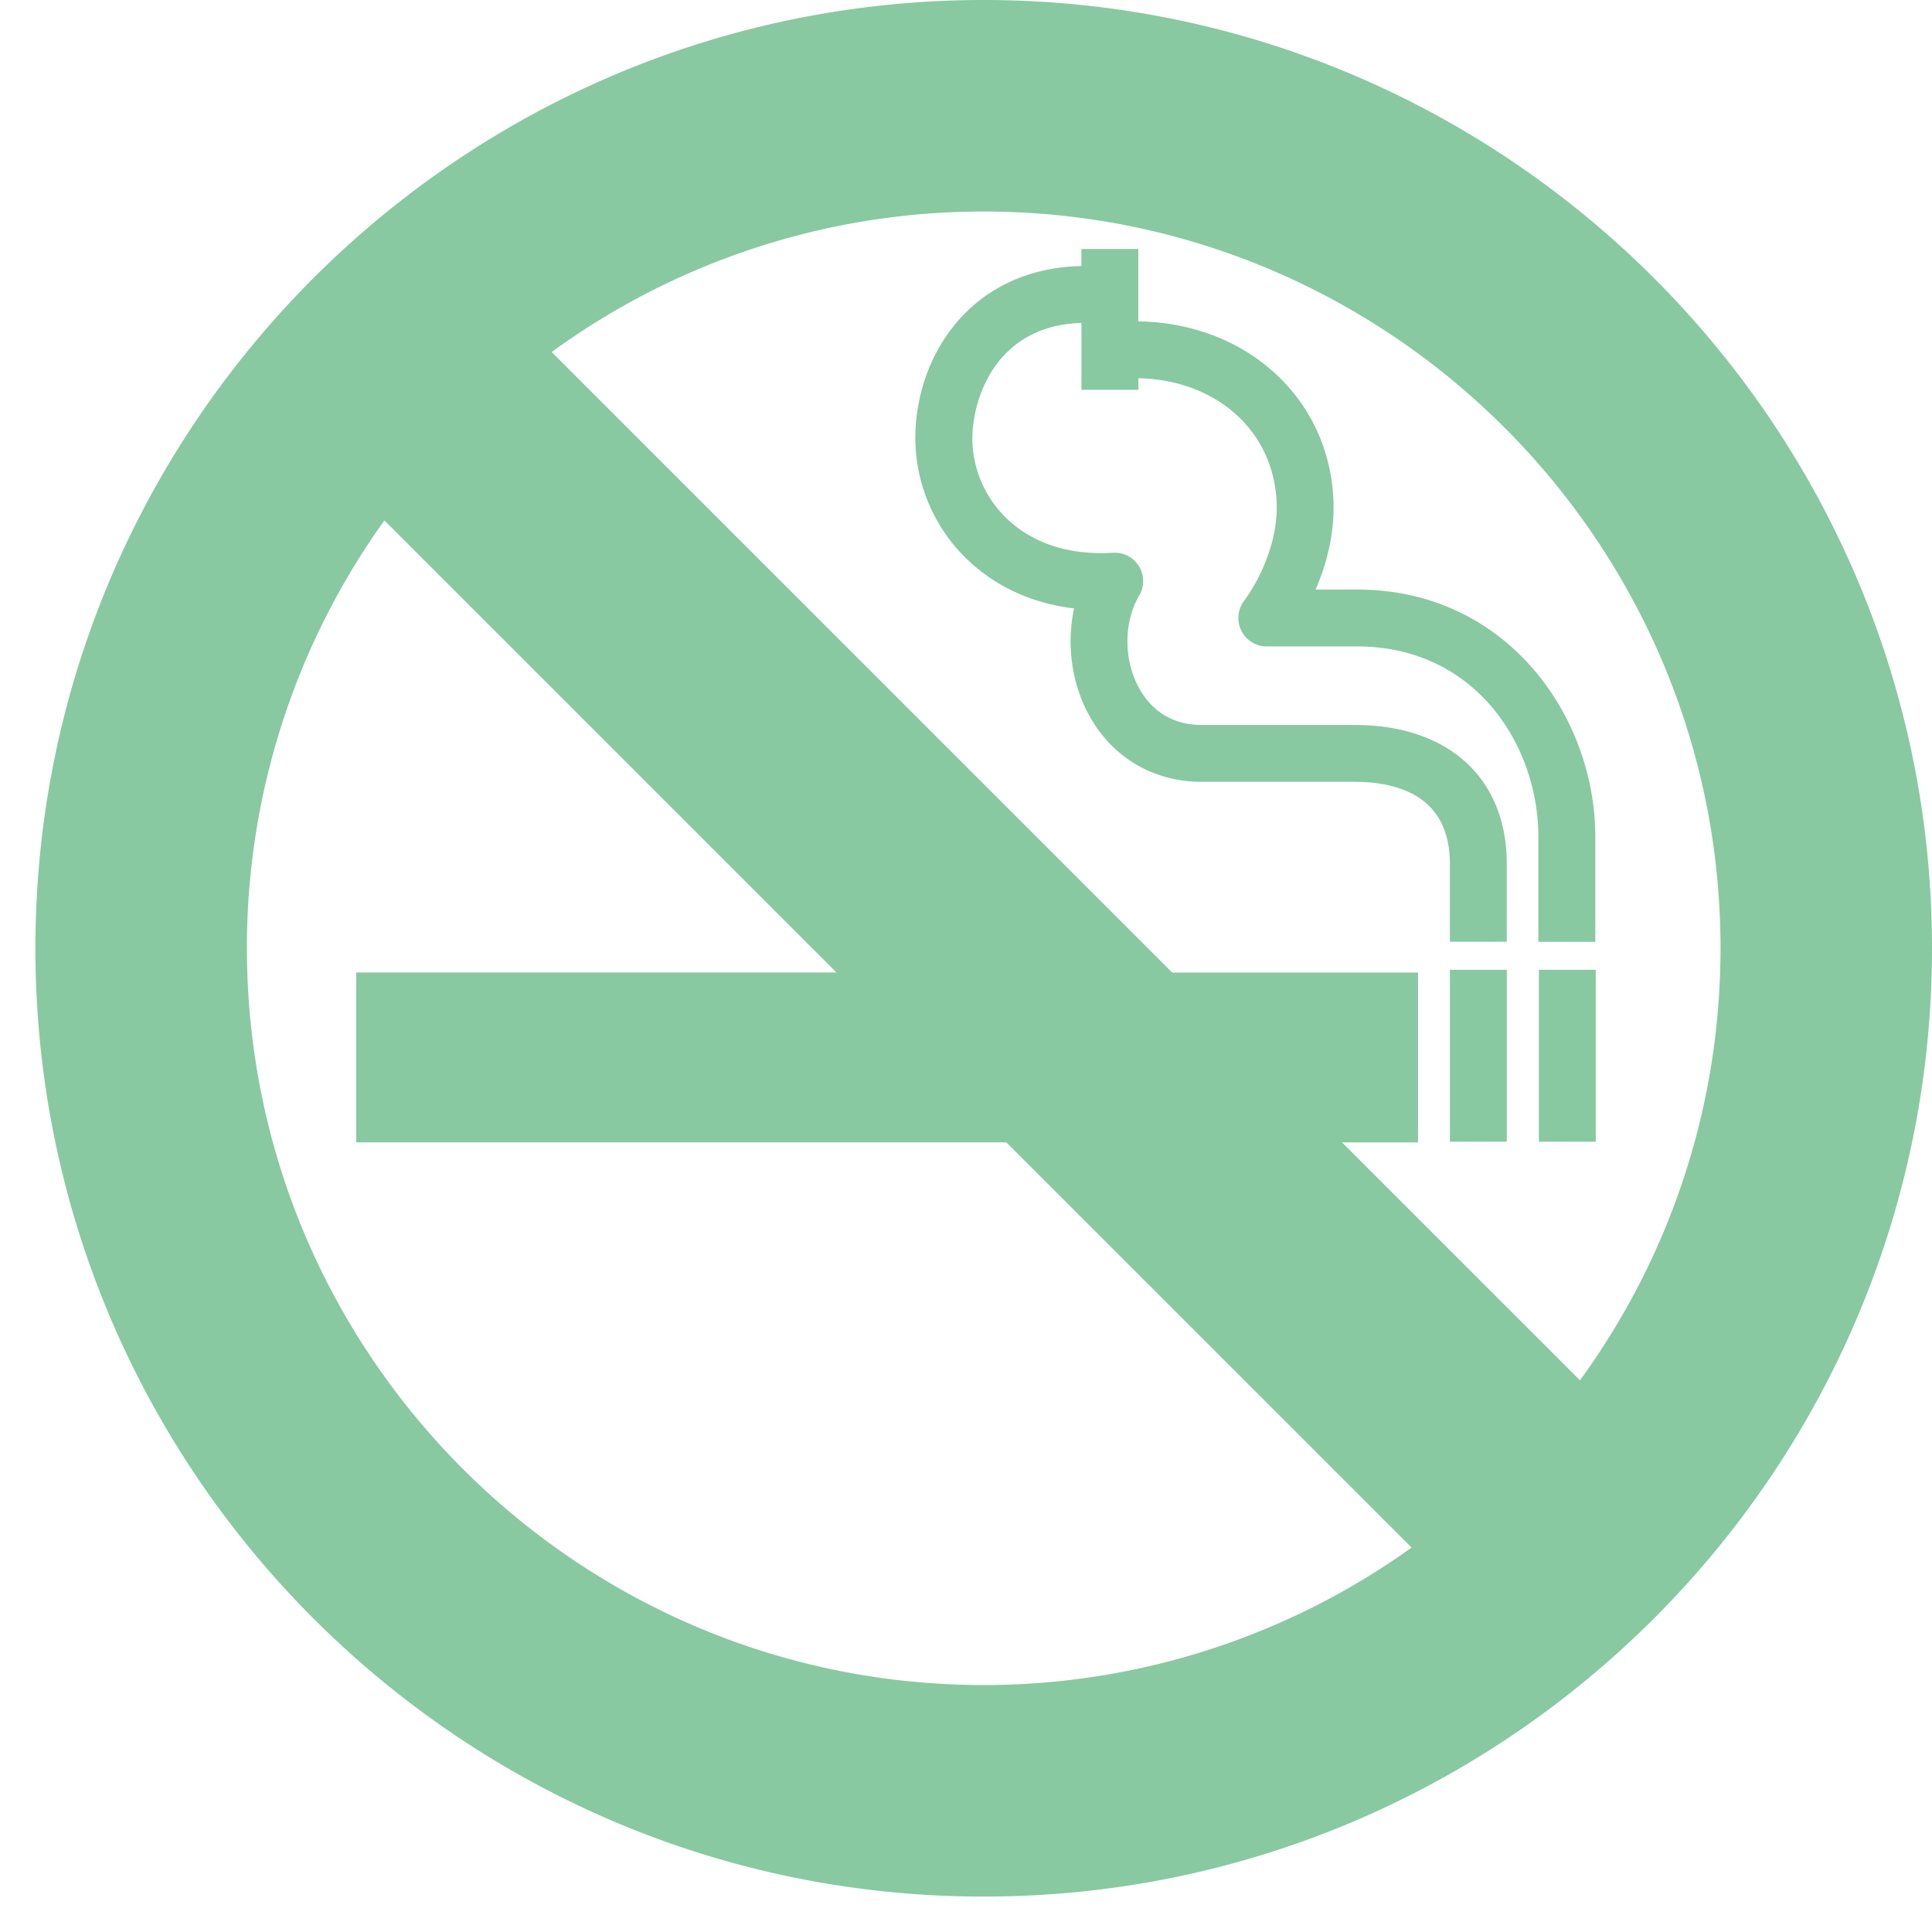
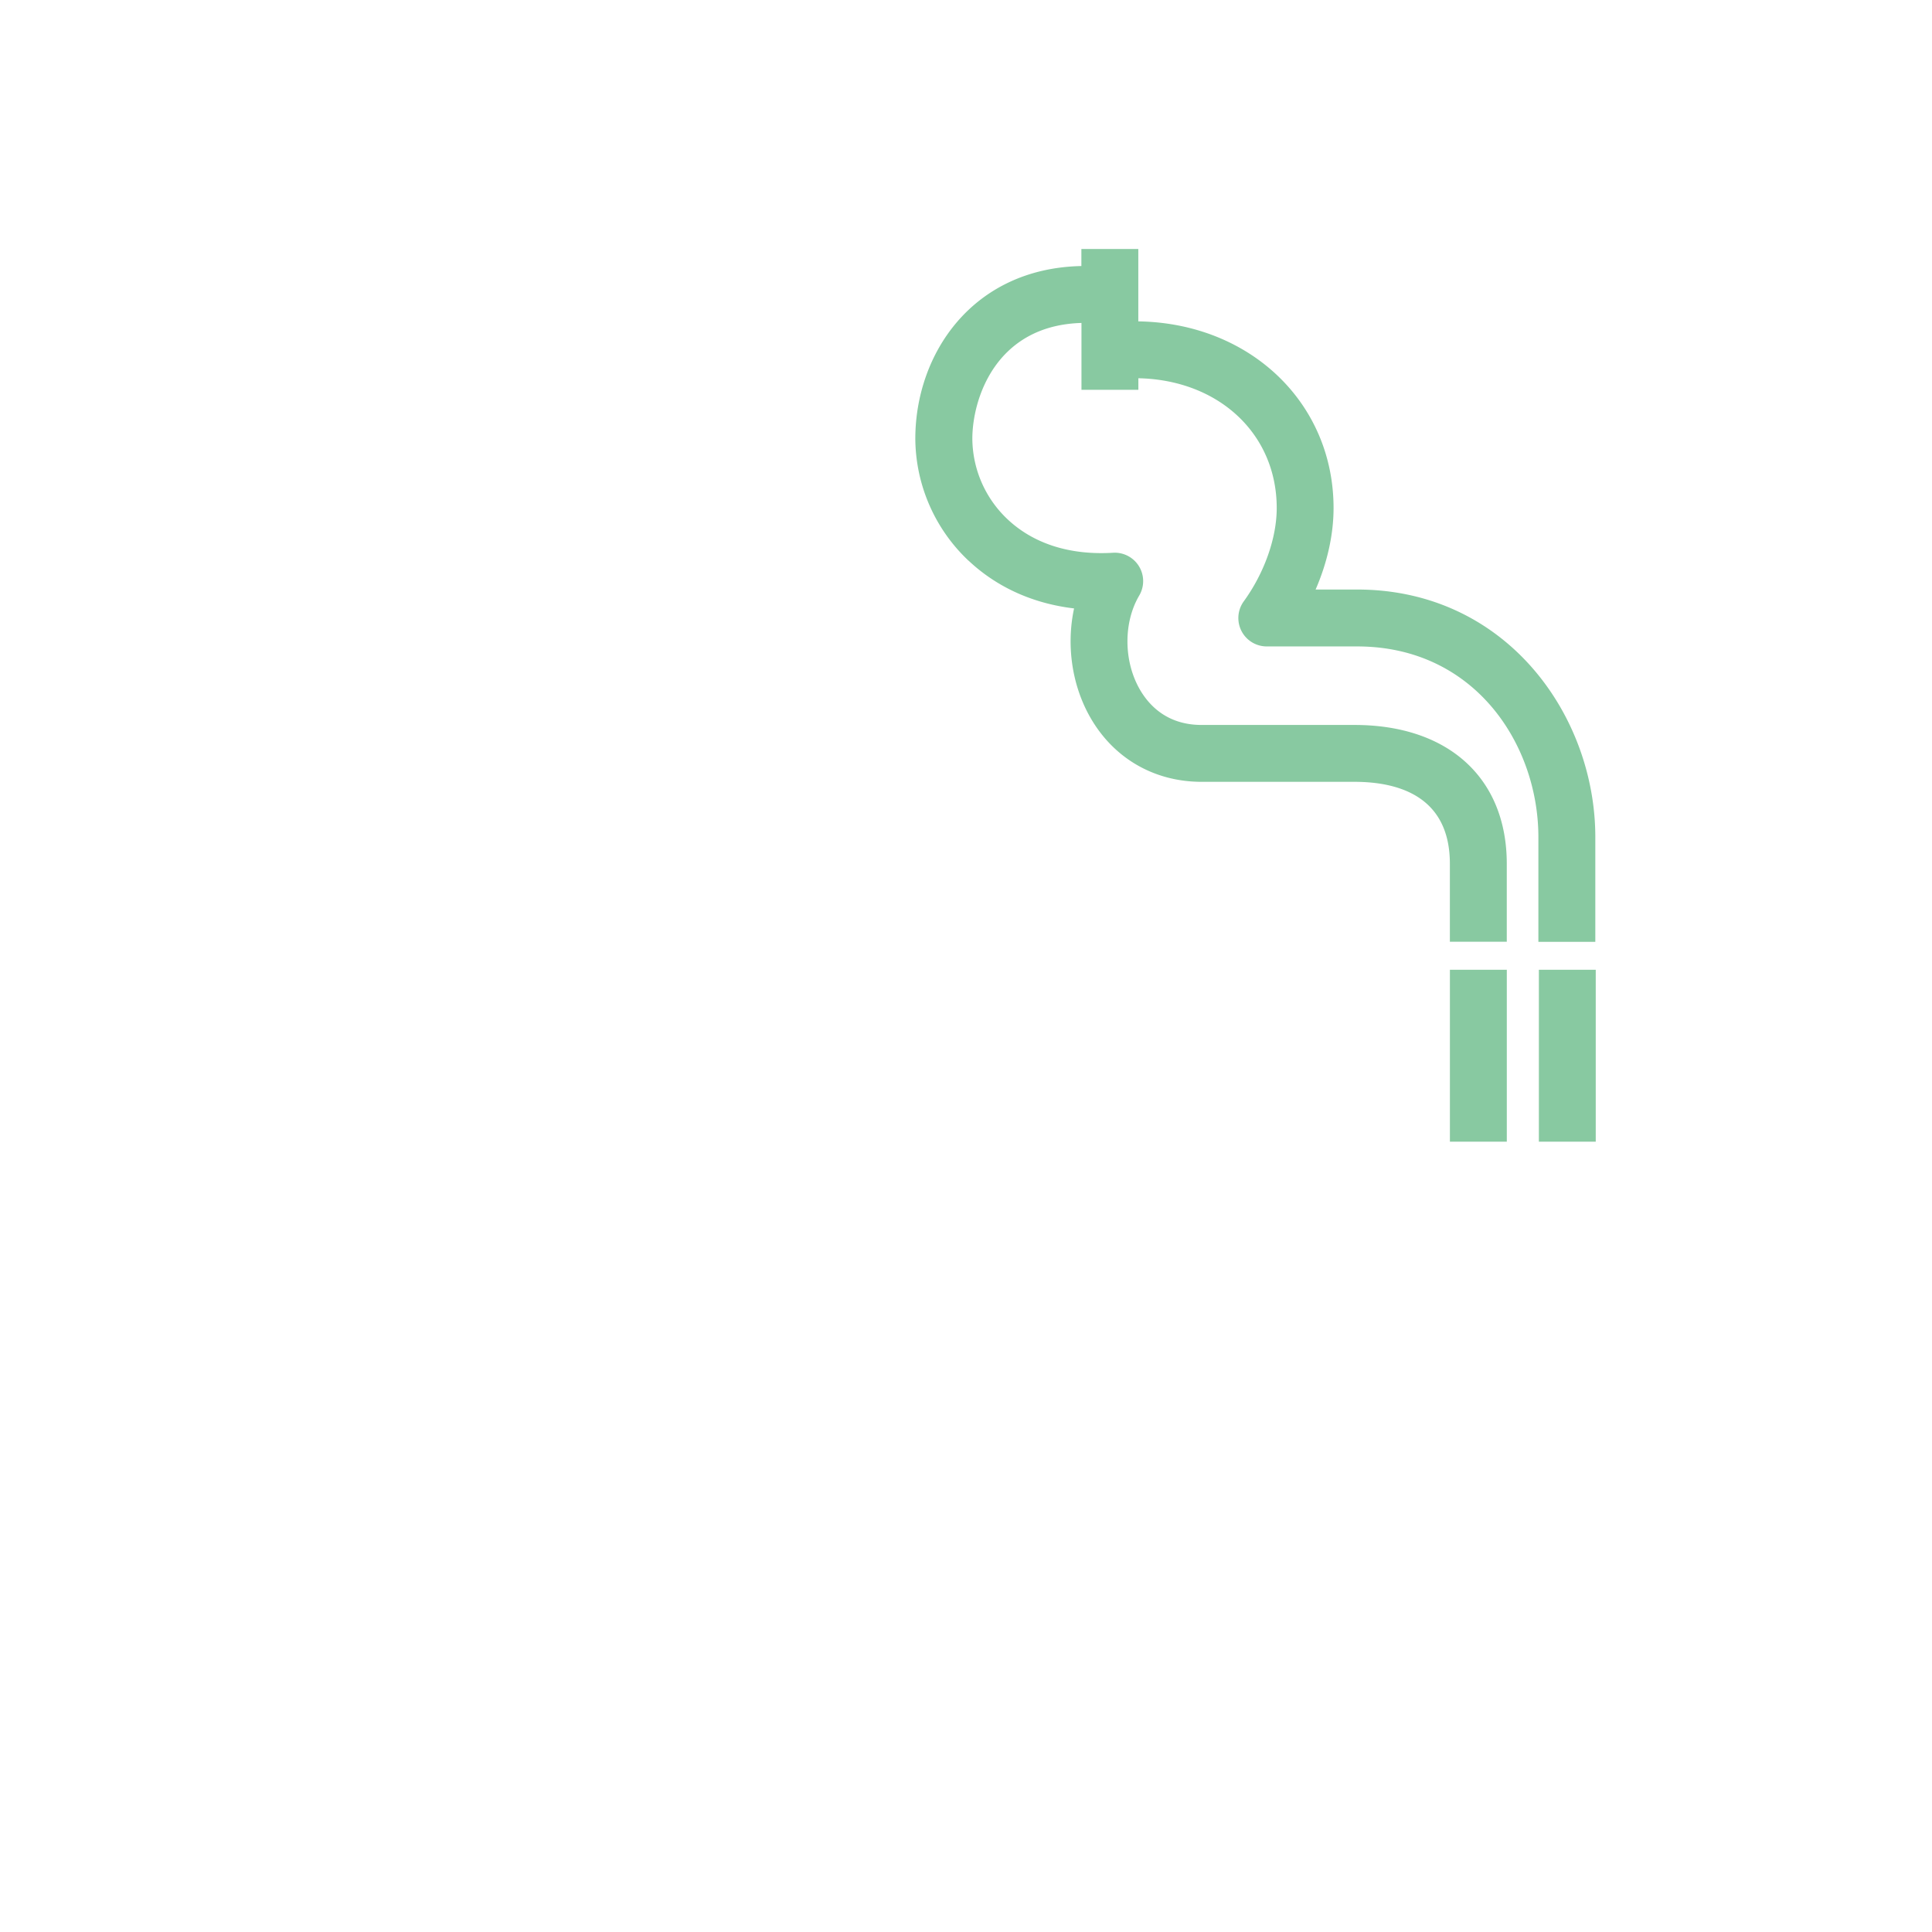
<svg xmlns="http://www.w3.org/2000/svg" width="64" height="64" viewBox="0 0 64 64">
  <path fill="#88c9a1" d="M32.084 18.571c.691.652 1.817 1.384 3.496 1.584c-.259 1.204-.08 2.53.537 3.61c.775 1.357 2.12 2.134 3.688 2.134h5.063c1.443 0 3.161.472 3.161 2.716v2.581h1.885v-2.581c0-2.837-1.933-4.6-5.046-4.6h-5.064c-1.136 0-1.742-.644-2.051-1.185c-.534-.934-.54-2.21-.016-3.1a.941.941 0 0 0-.869-1.419c-1.43.086-2.633-.301-3.492-1.11a3.7 3.7 0 0 1-1.166-2.667c0-1.308.764-3.754 3.615-3.836v2.215h1.885v-.383c2.663.054 4.583 1.843 4.583 4.299c0 .993-.409 2.148-1.09 3.089a.941.941 0 0 0 .762 1.496h2.993c3.899 0 6.003 3.254 6.003 6.317v3.468h1.886v-3.468c0-4.032-2.952-8.202-7.89-8.202h-1.376c.386-.887.595-1.819.595-2.7c0-3.489-2.773-6.127-6.468-6.183V8.248h-1.886v.565c-3.609.075-5.501 2.912-5.501 5.722a5.6 5.6 0 0 0 1.761 4.037zM48.03 32.125h1.885v5.695H48.03zm2.947 0h1.884v5.695h-1.884z" />
-   <path fill="#88c9a1" d="M32.586 0C15.264 0 1.173 14.092 1.173 31.414c0 17.321 14.092 31.413 31.413 31.413C49.908 62.827 64 48.735 64 31.414C64.001 14.092 49.909 0 32.587 0zm24.408 31.414c0 5.343-1.73 10.286-4.655 14.311l-7.883-7.882h2.519v-5.627H38.83L18.275 11.662a24.26 24.26 0 0 1 14.312-4.655c13.458 0 24.408 10.949 24.408 24.408zm-48.815 0a24.27 24.27 0 0 1 4.555-14.174l14.975 14.975H11.801v5.627h21.535L46.76 51.265a24.3 24.3 0 0 1-14.174 4.554C19.13 55.821 8.18 44.873 8.18 31.413z" />
</svg>